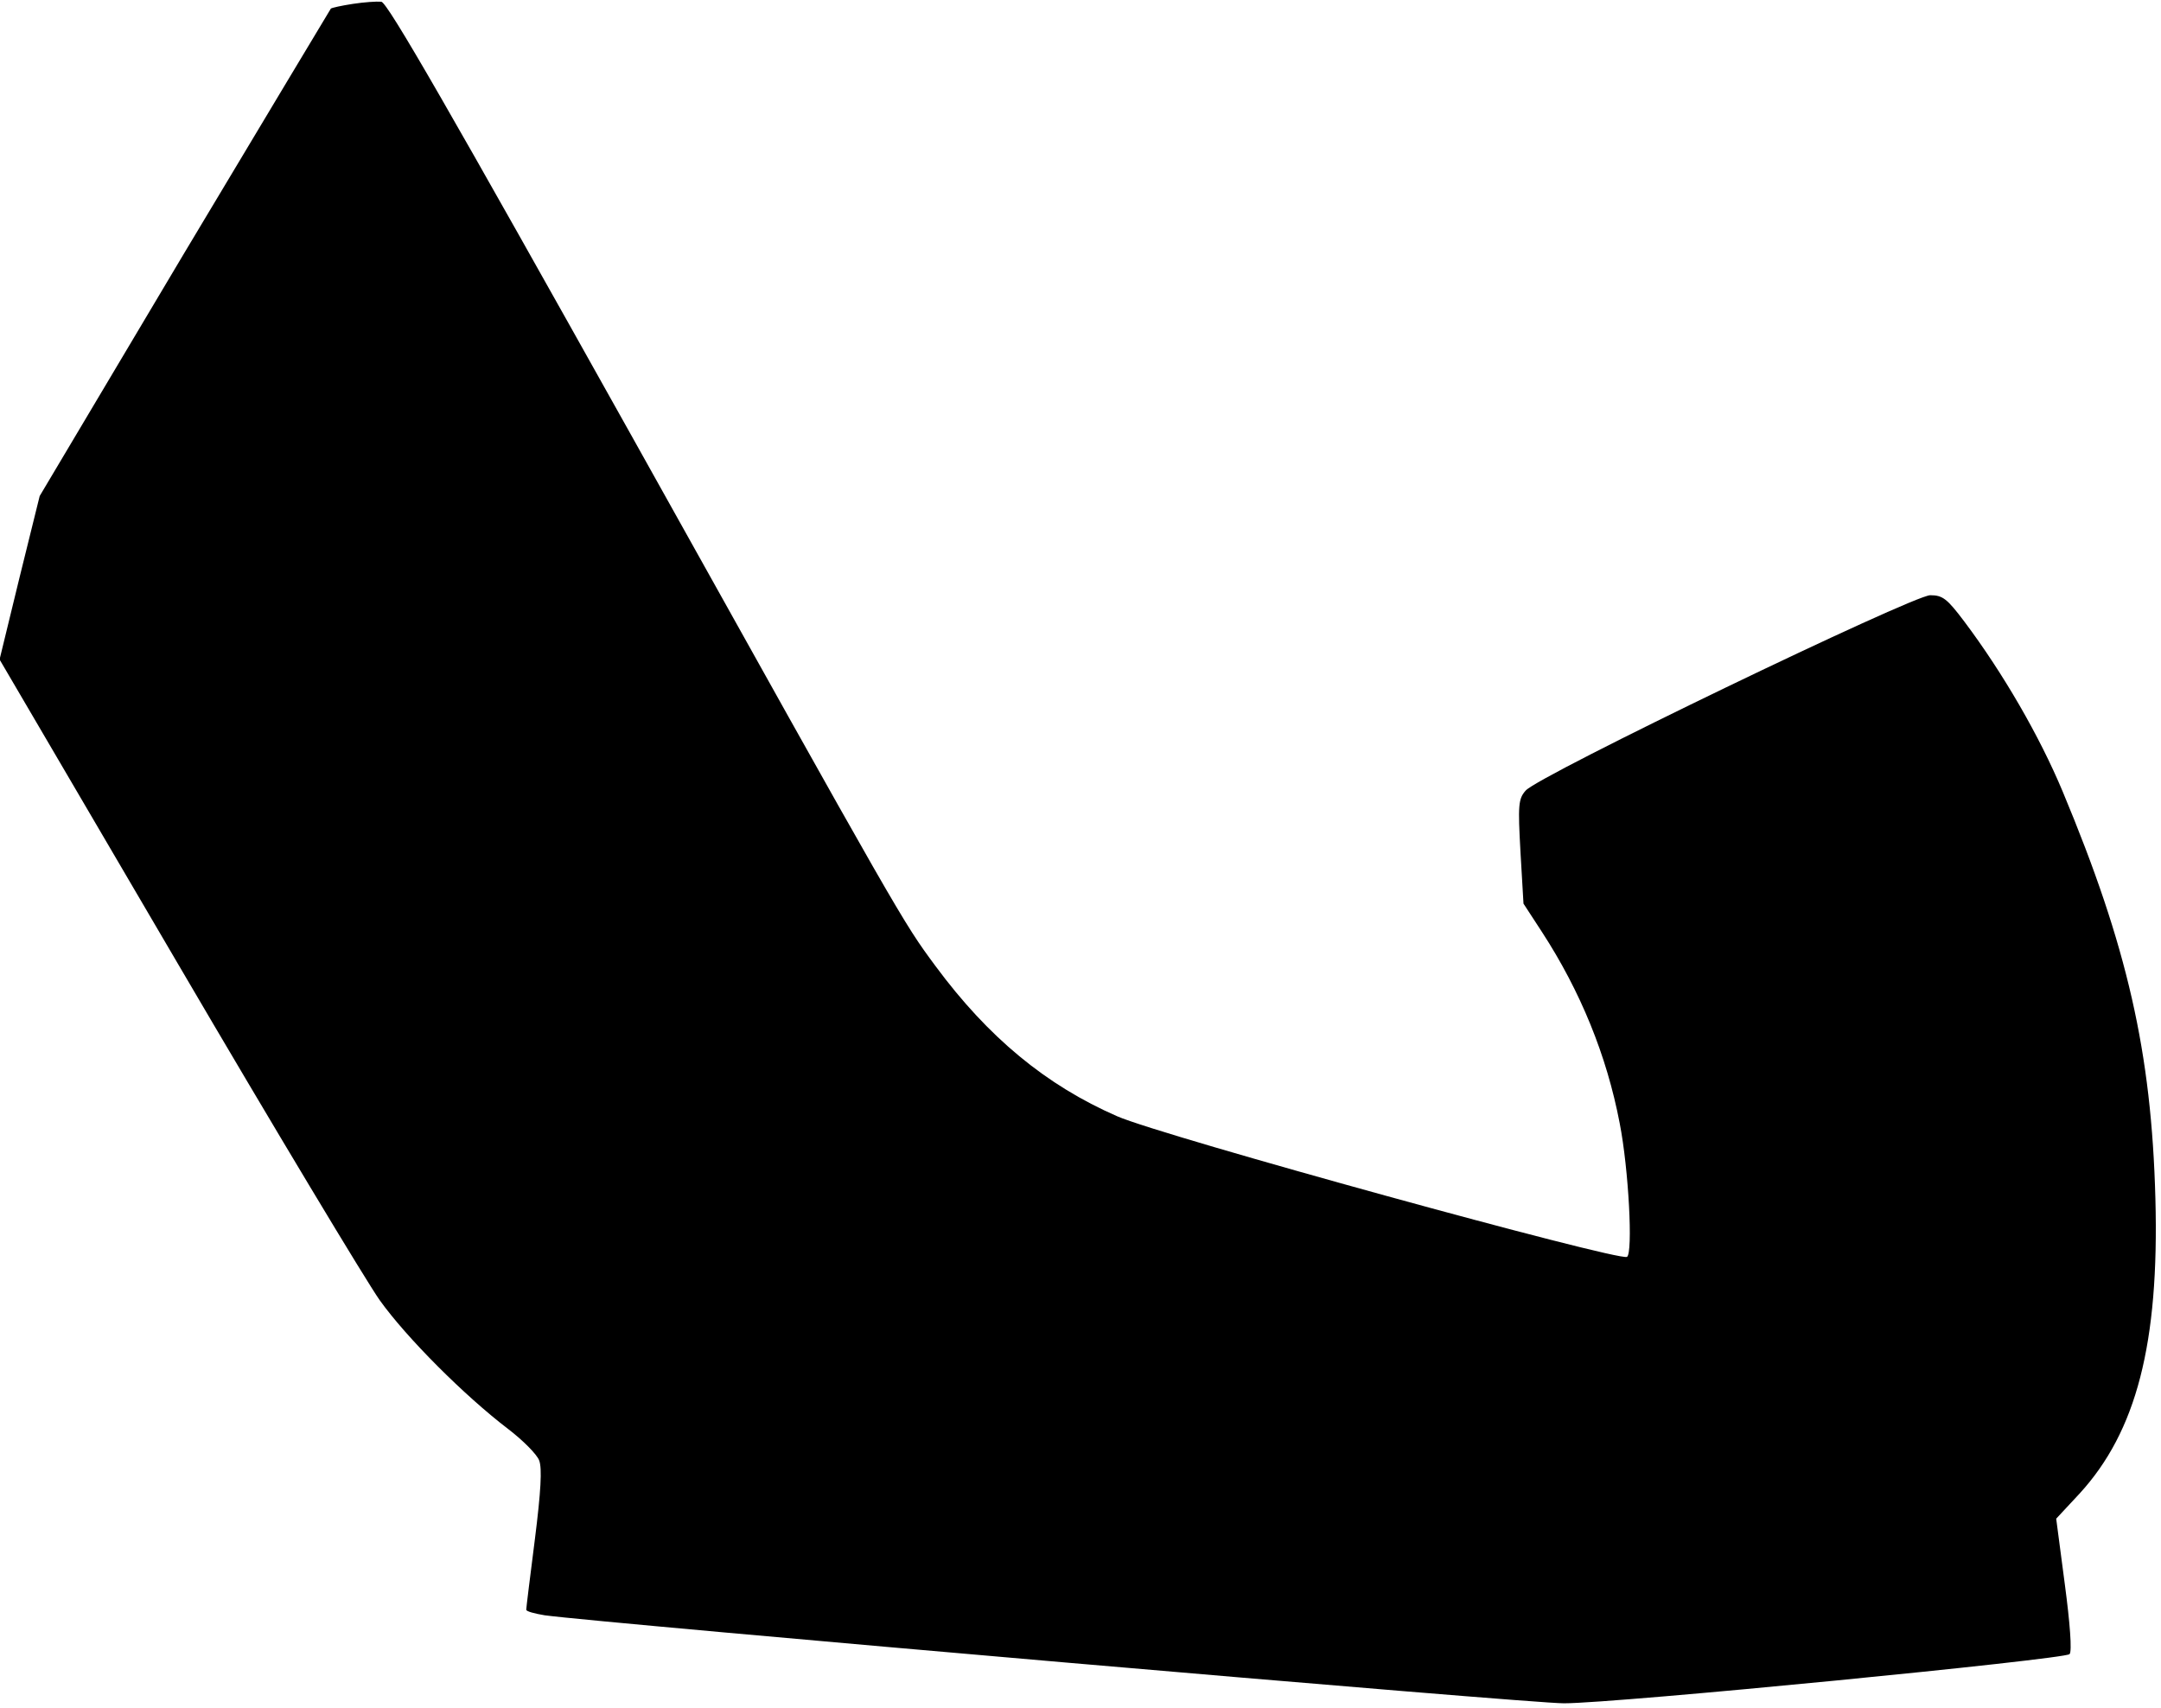
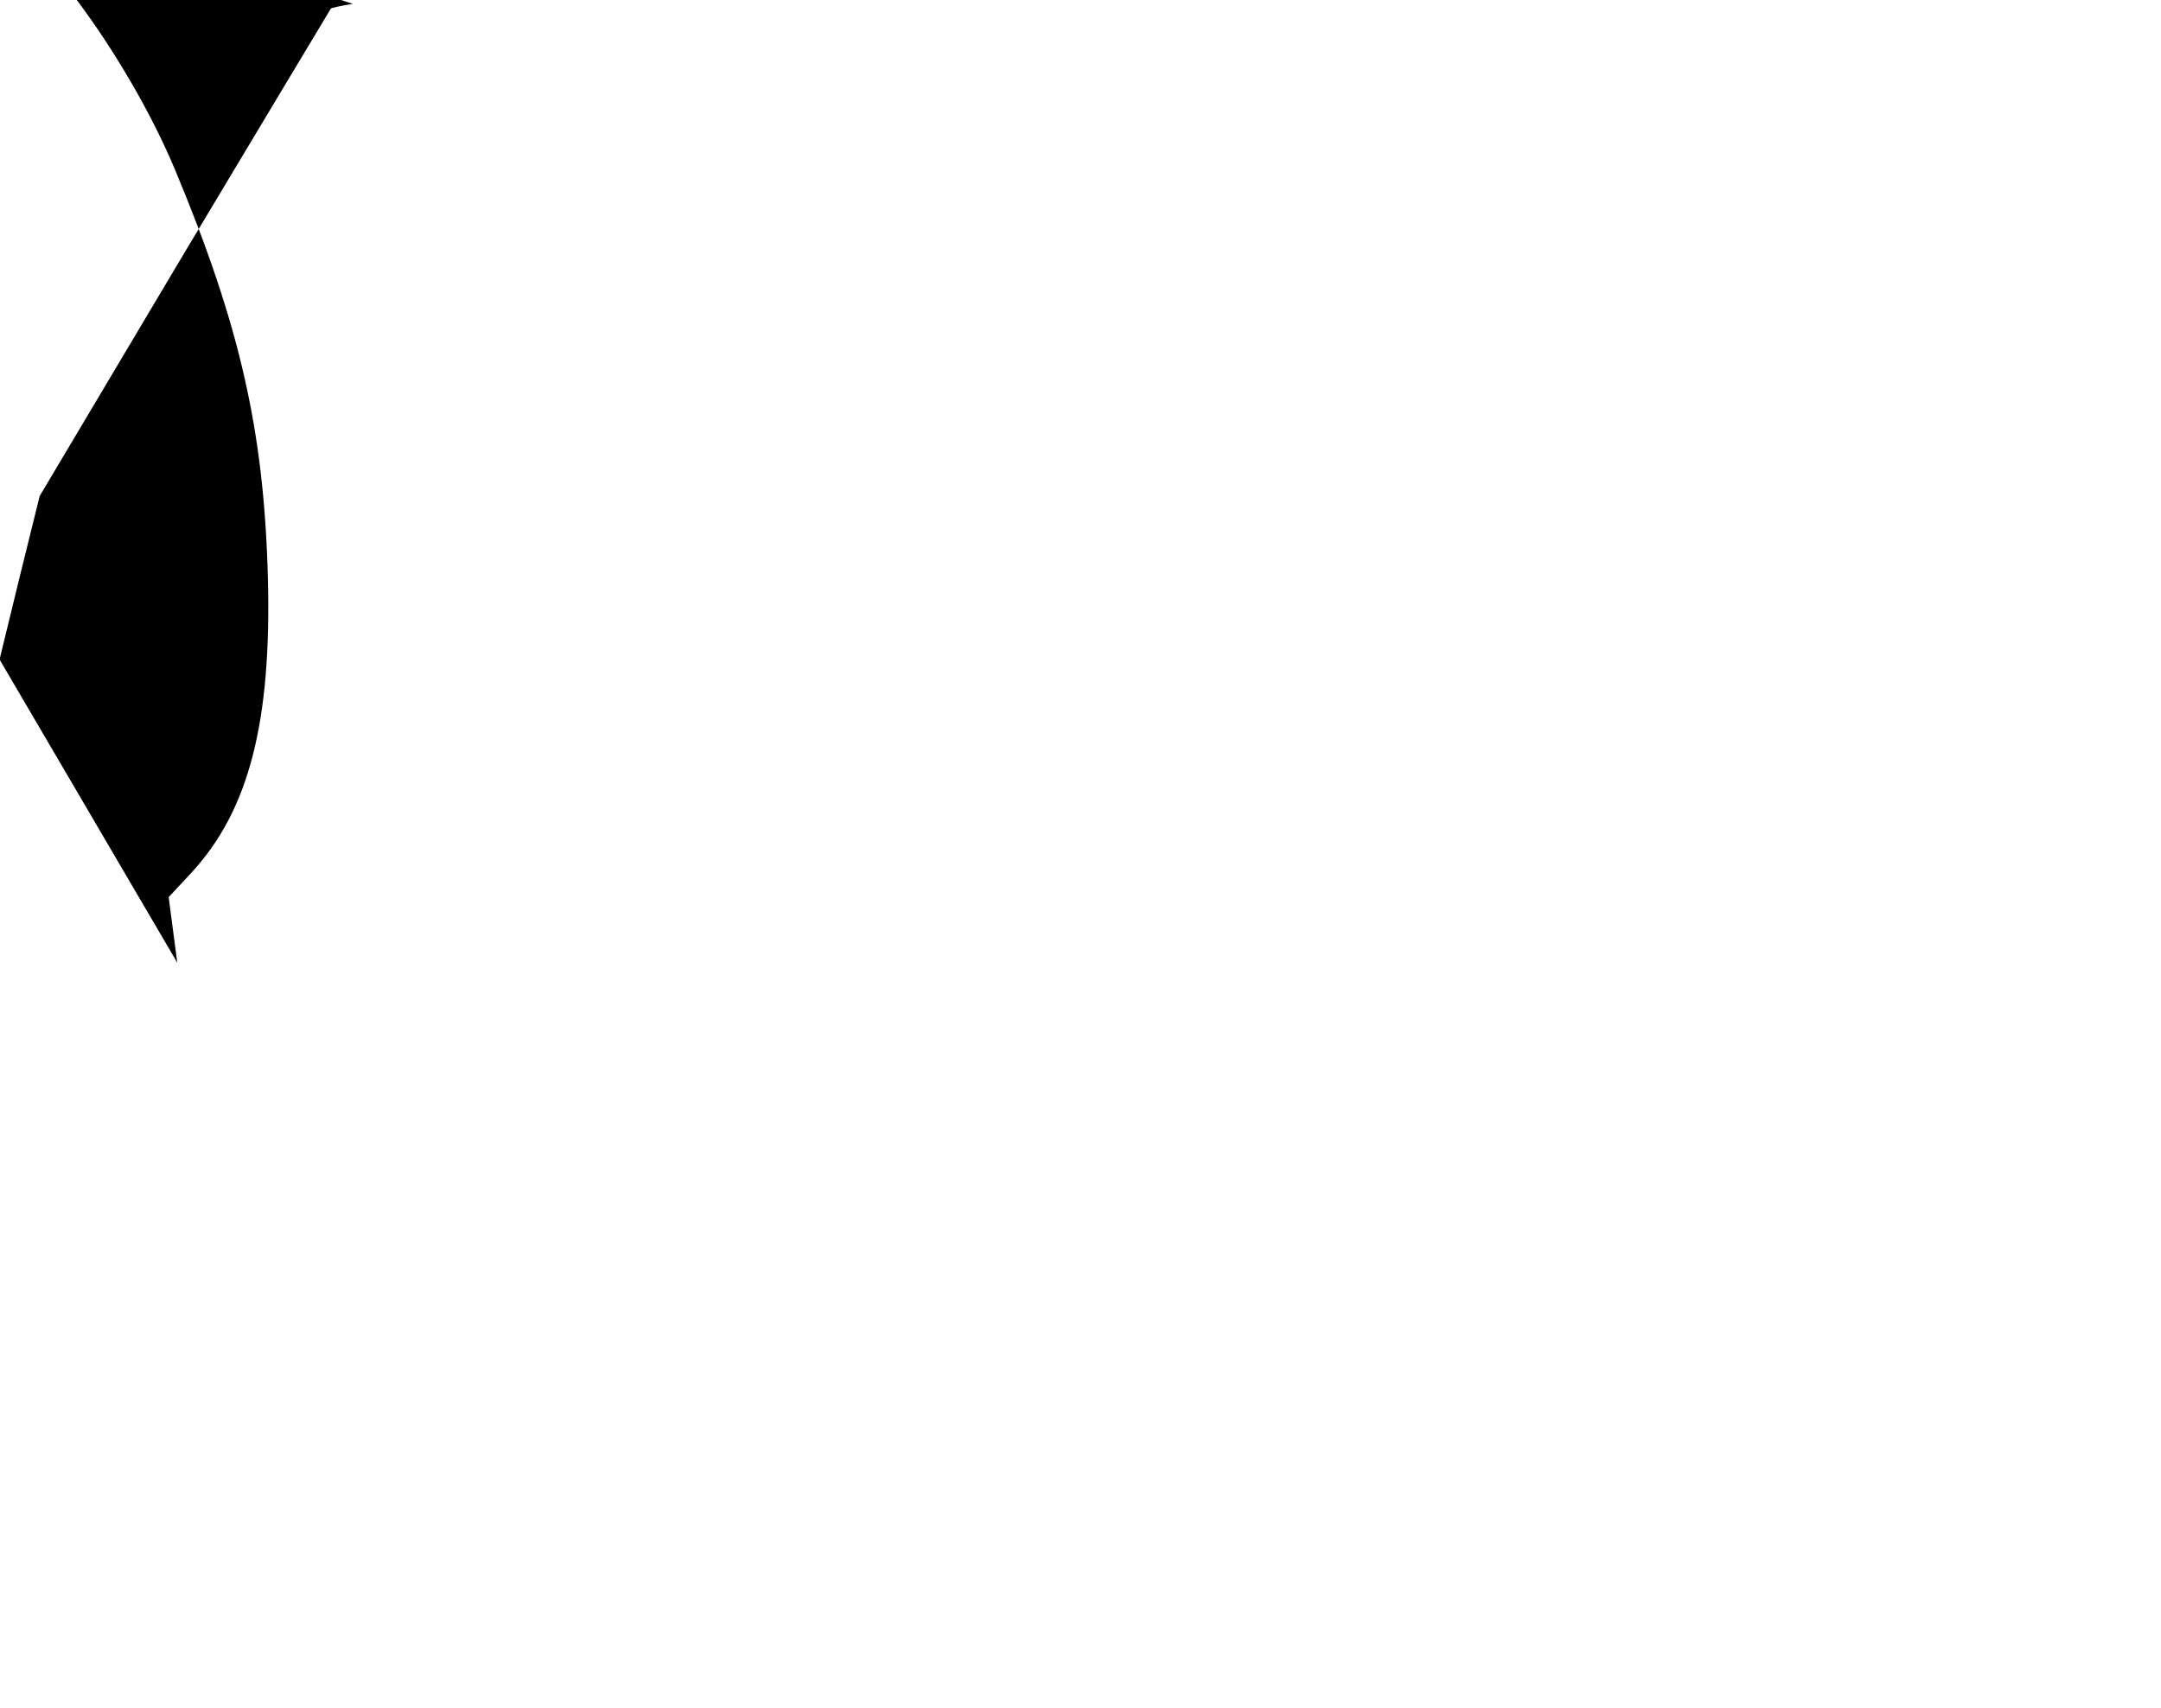
<svg xmlns="http://www.w3.org/2000/svg" version="1.0" width="501pt" height="396pt" viewBox="0 0 501 396" preserveAspectRatio="xMidYMid meet">
  <g transform="translate(0,396) scale(0.1,-0.1)" fill="#000000" stroke="none">
-     <path d="M818 3951 c-26 -4 -49 -9 -51 -11 -2 -3 -155 -258 -340 -567 l-335 -563 -47 -190 -46 -189 412 -703 c226 -386 438 -738 469 -782 62 -87 197 -222 298 -299 34 -26 67 -59 72 -73 7 -18 4 -72 -10 -183 -11 -86 -20 -159 -20 -163 0 -4 19 -9 43 -13 133 -18 2289 -205 2363 -204 122 0 1161 102 1172 114 6 6 1 72 -11 162 l-20 152 54 58 c132 144 185 348 176 684 -9 339 -65 585 -215 944 -54 129 -138 274 -228 394 -40 53 -50 61 -79 61 -40 0 -910 -419 -938 -453 -17 -19 -18 -34 -12 -142 l7 -120 43 -66 c89 -137 150 -286 180 -443 21 -107 31 -301 17 -310 -19 -11 -1077 280 -1182 326 -165 72 -299 183 -421 348 -77 104 -76 103 -705 1230 -419 749 -566 1005 -580 1006 -11 1 -40 -1 -66 -5z" />
+     <path d="M818 3951 c-26 -4 -49 -9 -51 -11 -2 -3 -155 -258 -340 -567 l-335 -563 -47 -190 -46 -189 412 -703 l-20 152 54 58 c132 144 185 348 176 684 -9 339 -65 585 -215 944 -54 129 -138 274 -228 394 -40 53 -50 61 -79 61 -40 0 -910 -419 -938 -453 -17 -19 -18 -34 -12 -142 l7 -120 43 -66 c89 -137 150 -286 180 -443 21 -107 31 -301 17 -310 -19 -11 -1077 280 -1182 326 -165 72 -299 183 -421 348 -77 104 -76 103 -705 1230 -419 749 -566 1005 -580 1006 -11 1 -40 -1 -66 -5z" />
  </g>
</svg>